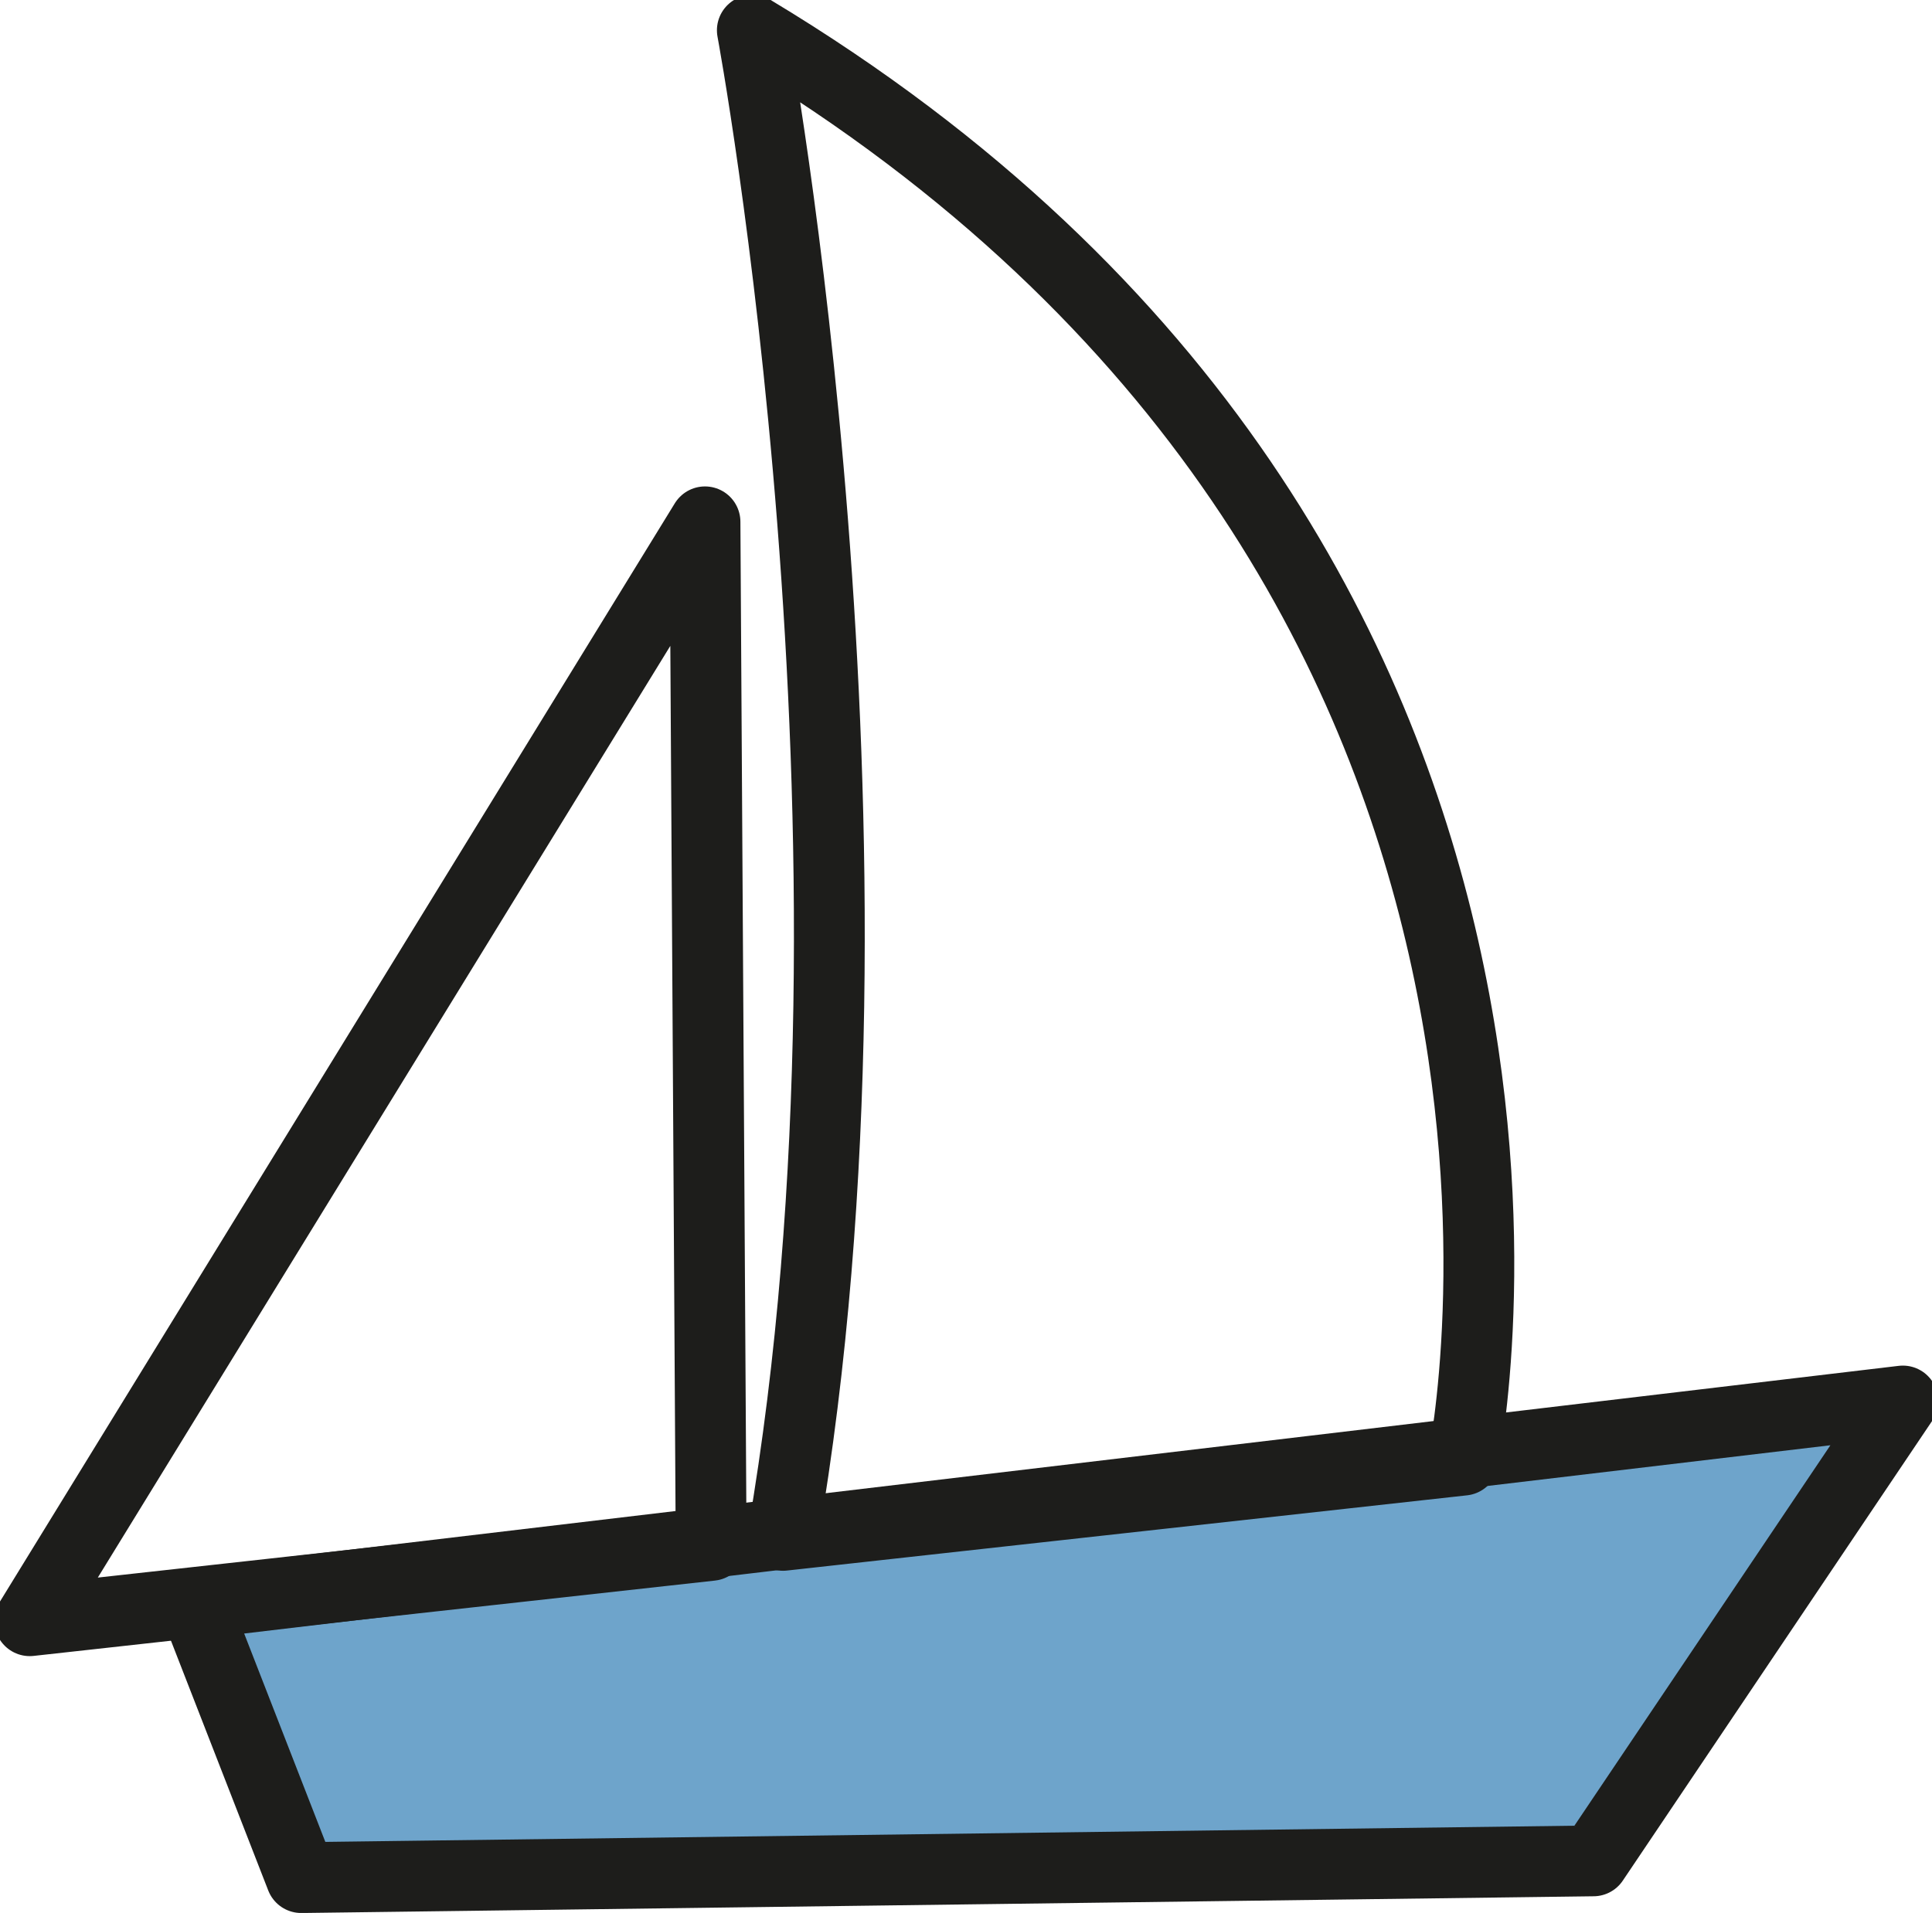
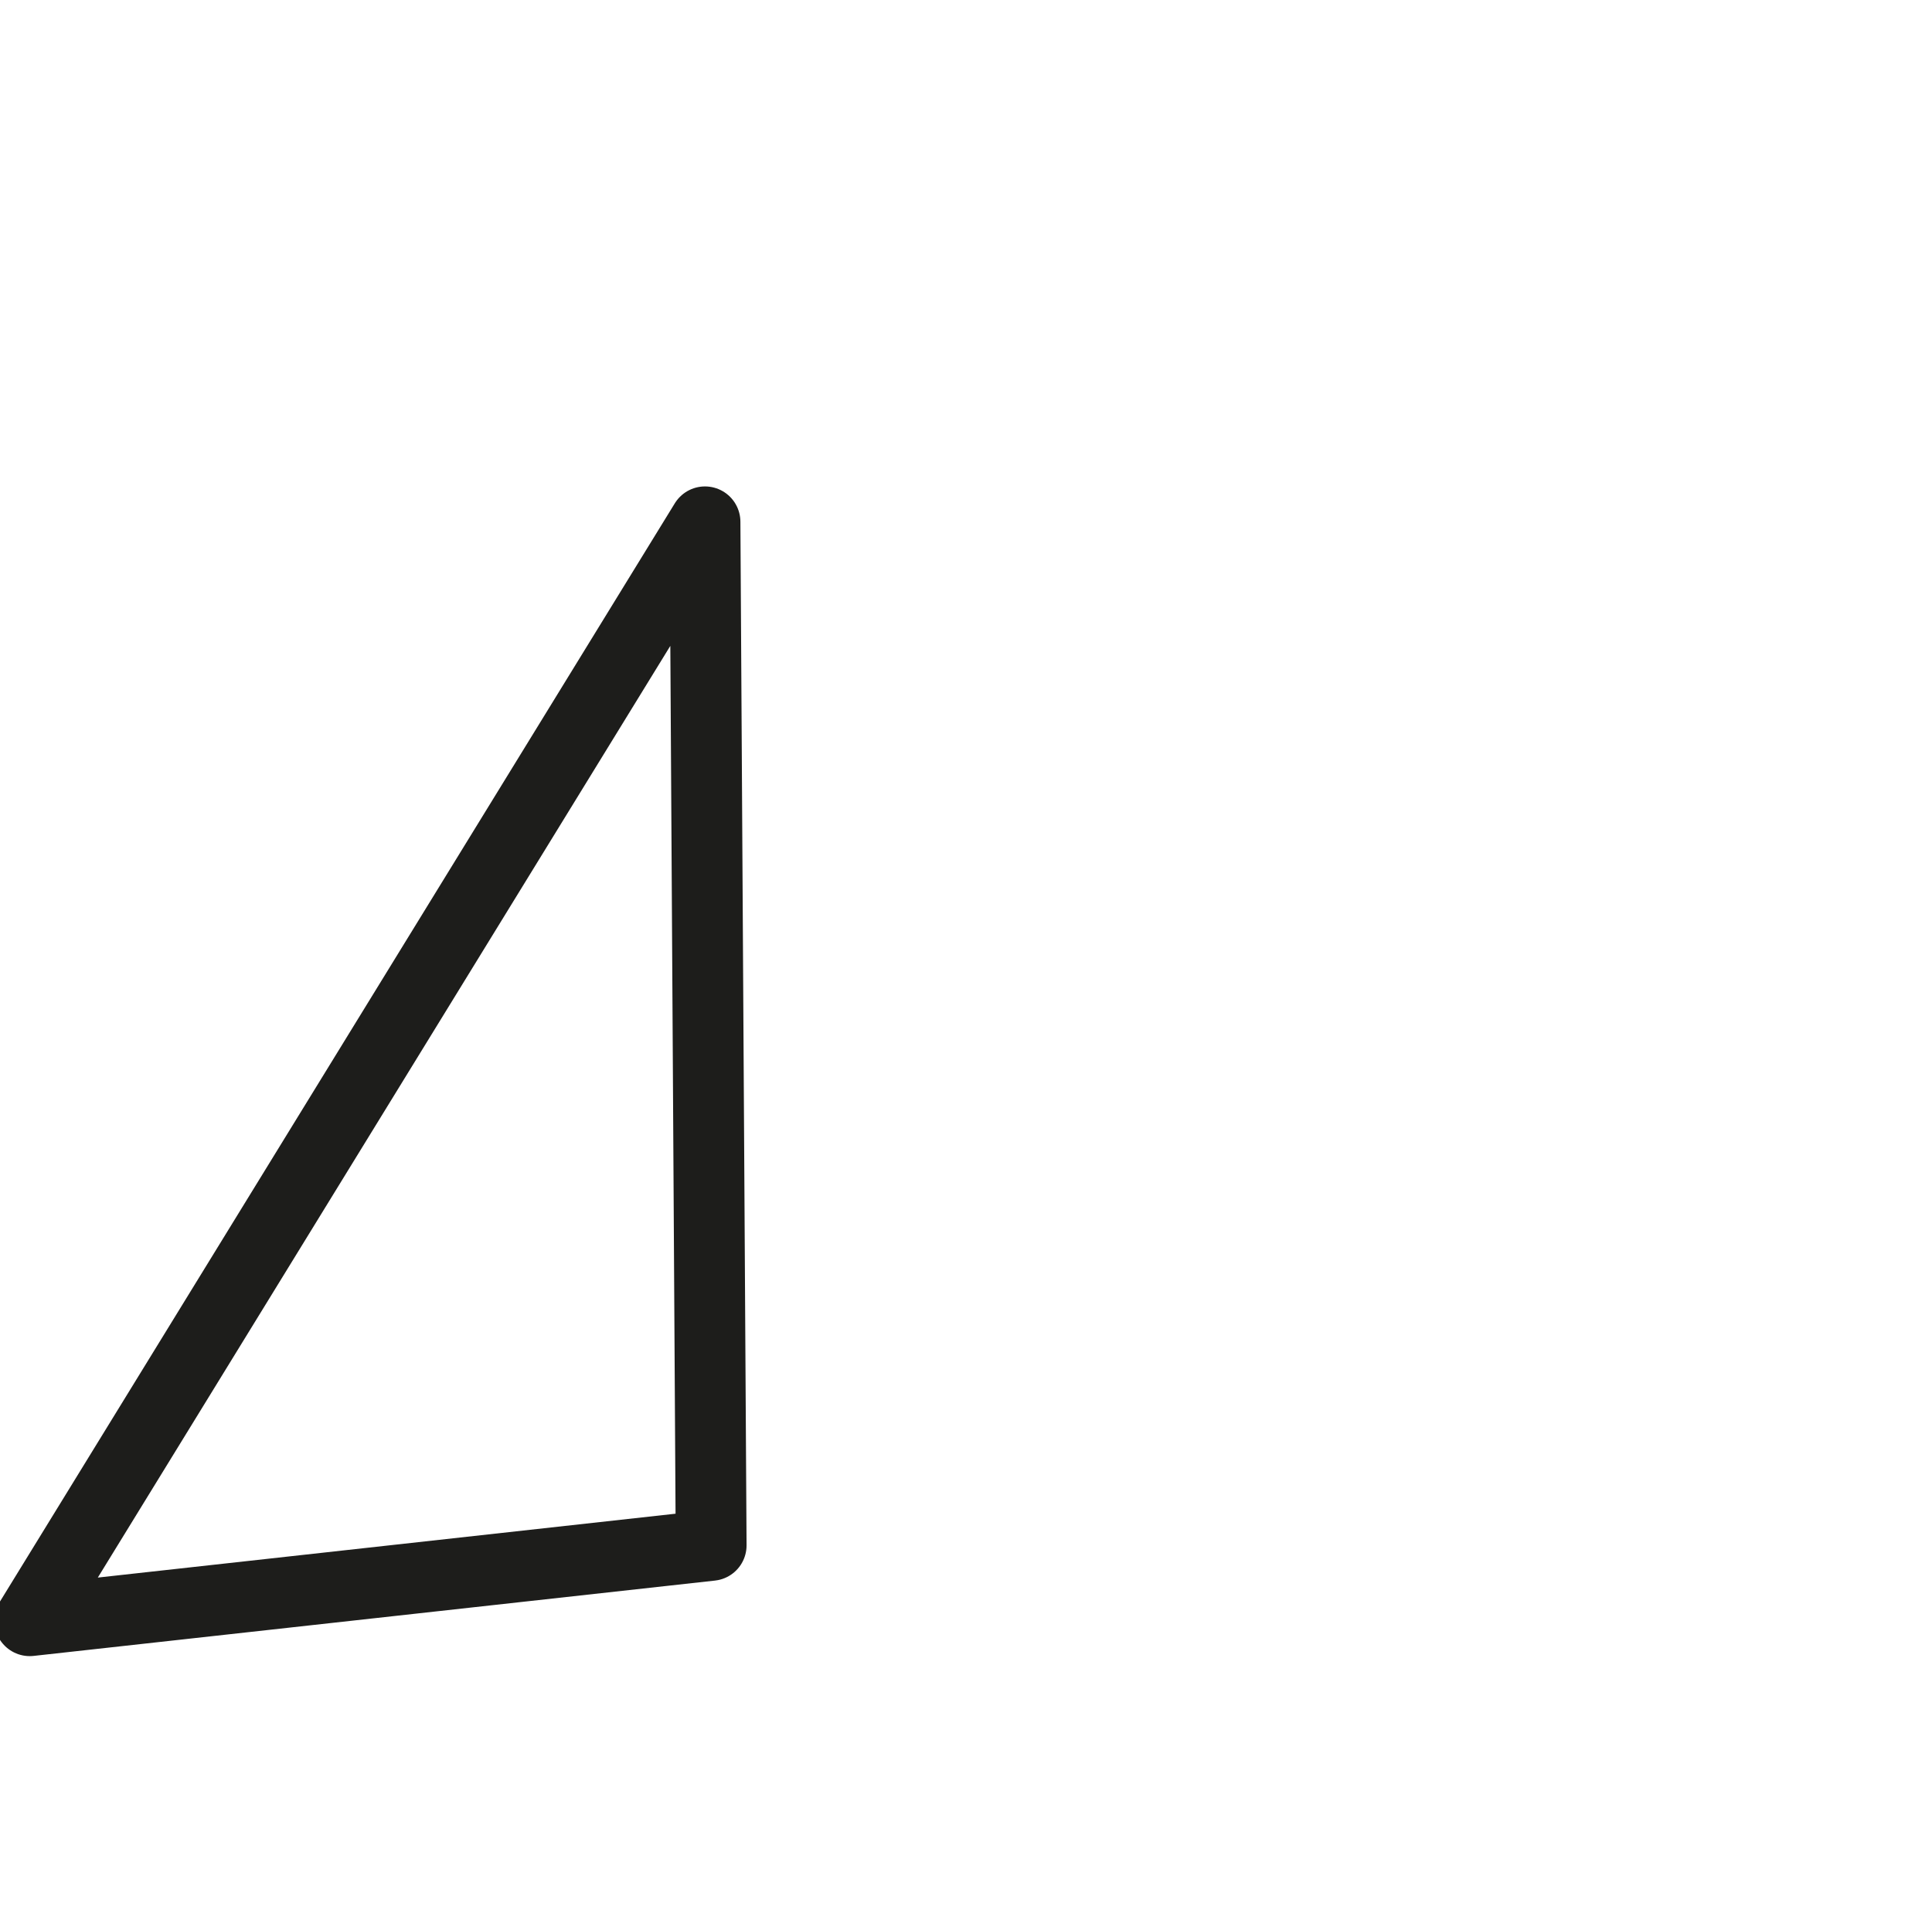
<svg xmlns="http://www.w3.org/2000/svg" width="28.89mm" height="28.612mm" viewBox="0 0 28.89 28.612" version="1.1" id="svg1354">
  <defs id="defs1351" />
  <g id="layer1" transform="translate(-137.566,-316.979)">
    <g id="g715" transform="matrix(0.353,0,0,-0.353,161.393,344.812)">
-       <path d="m 0,0 13.108,19.485 -72.364,-8.591 4.518,-11.603 z" style="fill:#6ea4cb;fill-opacity:1;fill-rule:nonzero;stroke:none" id="path717" />
-     </g>
+       </g>
    <g id="g719" transform="matrix(0.353,0,0,-0.353,161.393,344.812)">
-       <path d="m 0,0 13.108,19.485 -72.364,-8.591 4.518,-11.603 z" style="fill:none;stroke:#1d1d1b;stroke-width:3;stroke-linecap:round;stroke-linejoin:round;stroke-miterlimit:10;stroke-dasharray:none;stroke-opacity:1" id="path721" />
-     </g>
+       </g>
    <g id="g723" transform="matrix(0.353,0,0,-0.353,148.816,317.432)">
-       <path d="m 0,0 c 0,0 6.377,-34.248 1.299,-63.772 l 28.816,3.188 c 0,0 7.794,37.791 -30.115,60.584 z" style="fill:none;stroke:#1d1d1b;stroke-width:3;stroke-linecap:round;stroke-linejoin:round;stroke-miterlimit:10;stroke-dasharray:none;stroke-opacity:1" id="path725" />
-     </g>
+       </g>
    <g id="g727" transform="matrix(0.353,0,0,-0.353,148.108,324.784)">
      <path d="m 0,0 0.261,-43.369 -28.865,-3.192 z" style="fill:none;stroke:#1d1d1b;stroke-width:3;stroke-linecap:round;stroke-linejoin:round;stroke-miterlimit:10;stroke-dasharray:none;stroke-opacity:1" id="path729" />
    </g>
  </g>
</svg>